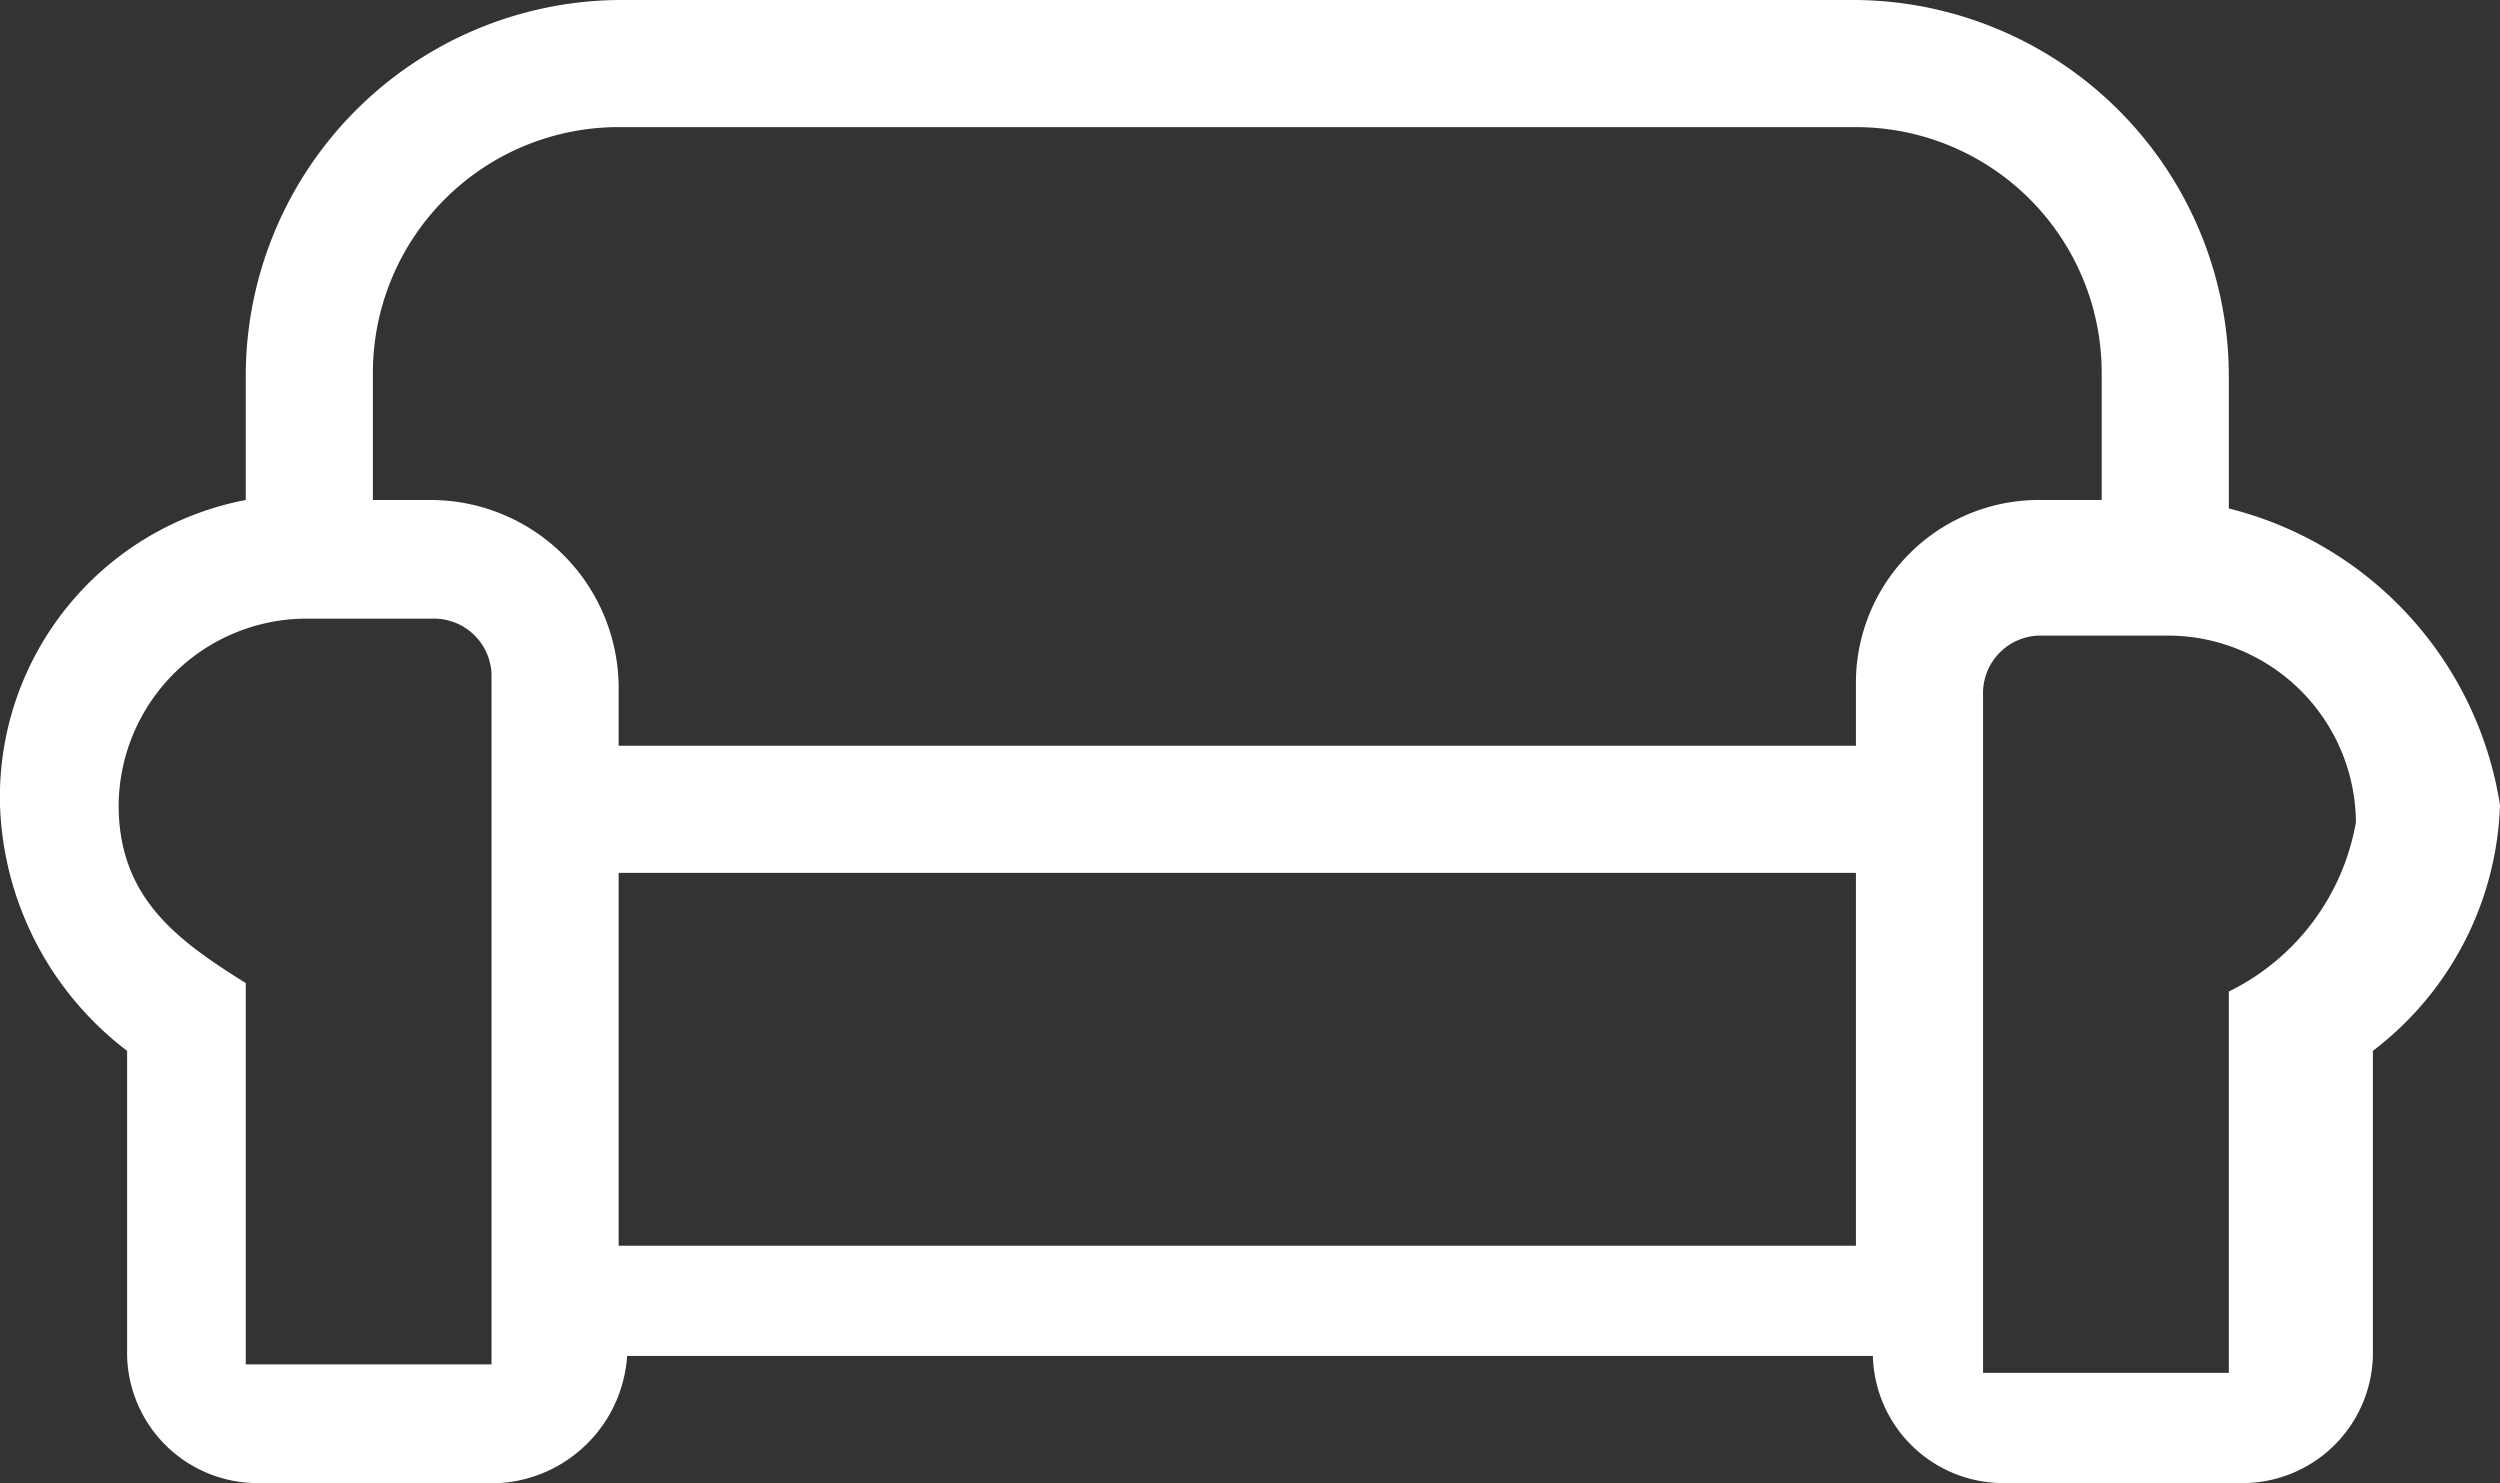
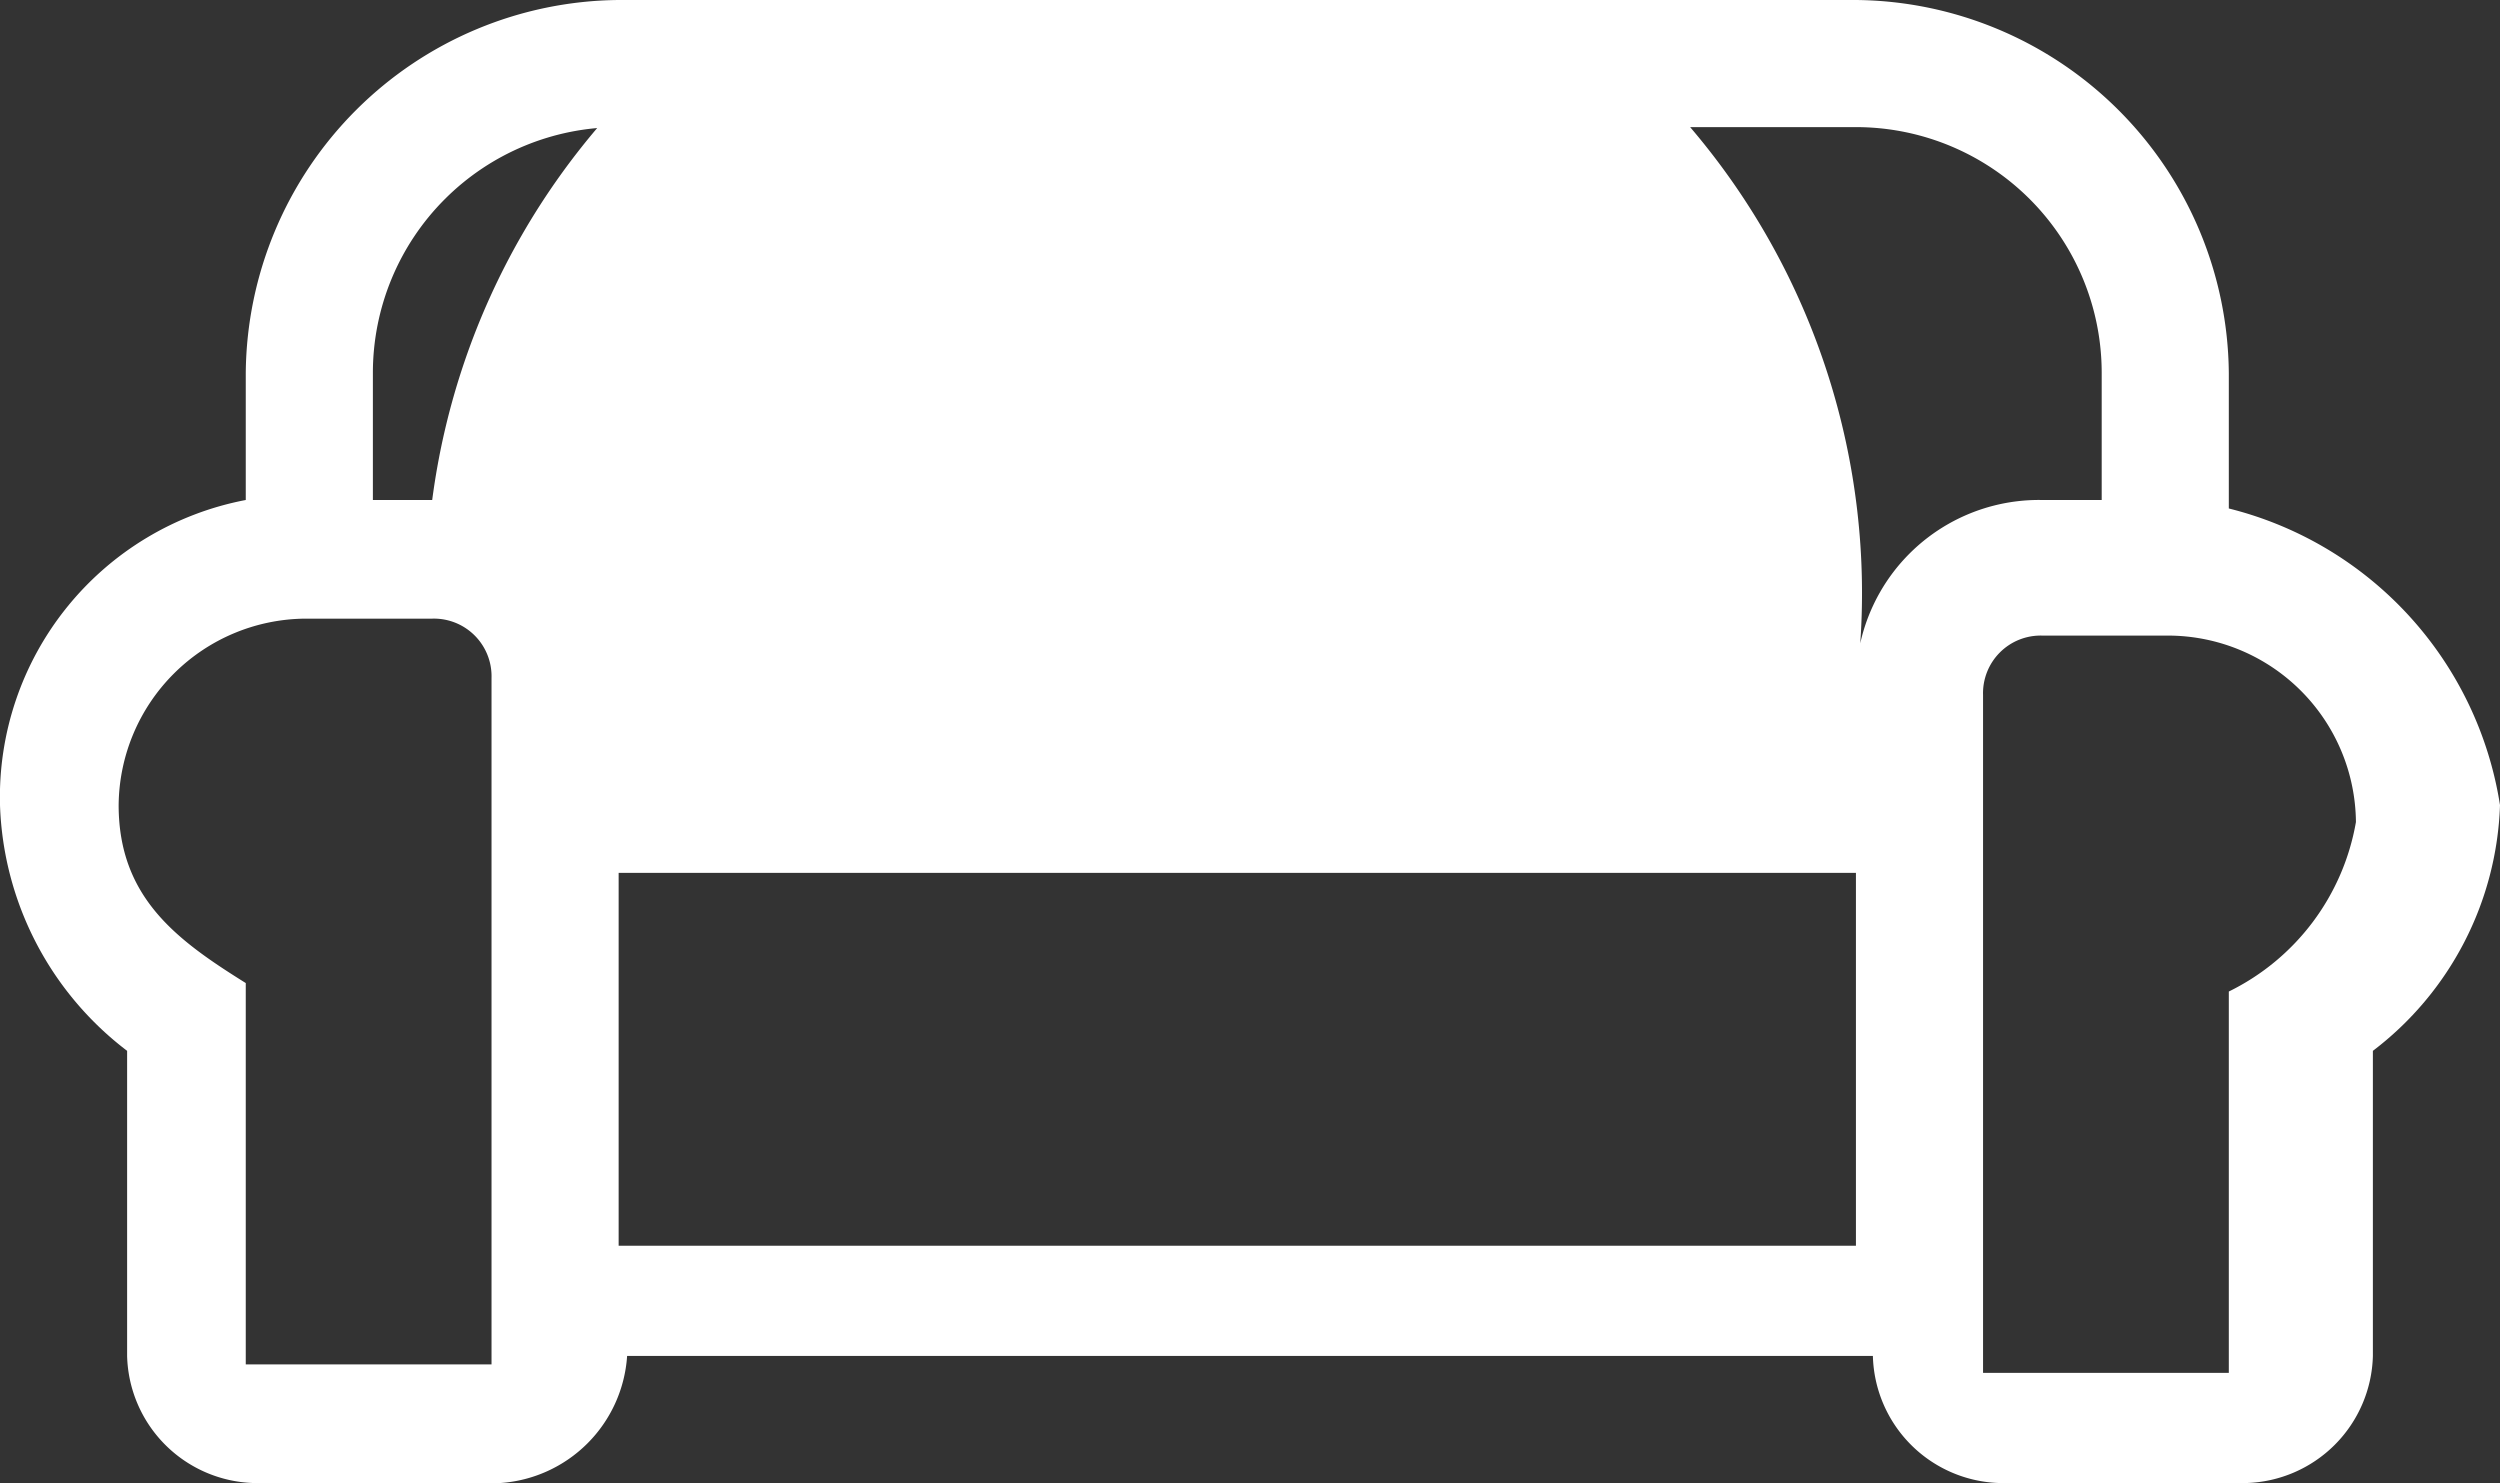
<svg xmlns="http://www.w3.org/2000/svg" viewBox="0 0 29.5 17.5">
  <rect x="0" y="0" width="29.5" height="17.5" fill="#333333" stroke="none" />
  <defs>
    <style>.cls-1{fill:#fff;}</style>
  </defs>
  <g id="Layer_2" data-name="Layer 2">
    <g id="Layer_1-2" data-name="Layer 1">
-       <path class="cls-1" d="M26.3,6V4.4A4.44,4.44,0,0,0,21.9,0H7.3A4.44,4.44,0,0,0,2.9,4.4V5.9A3.57,3.57,0,0,0,0,9.5a3.8,3.8,0,0,0,1.5,2.9V16A1.54,1.54,0,0,0,3,17.5H5.9A1.61,1.61,0,0,0,7.4,16H22.1a1.54,1.54,0,0,0,1.5,1.5h2.9A1.54,1.54,0,0,0,28,16V12.4a3.8,3.8,0,0,0,1.5-2.9A4.29,4.29,0,0,0,26.3,6ZM5.8,16.1H2.9V11.6c-.8-.5-1.5-1-1.5-2.1A2.22,2.22,0,0,1,3.6,7.3H5.1a.68.68,0,0,1,.7.7Zm16.1-1.4H7.3V10.3H21.9Zm0-6.6v.7H7.3V8.1A2.22,2.22,0,0,0,5.1,5.9H4.4V4.4A2.9,2.9,0,0,1,7.3,1.5H21.9a2.9,2.9,0,0,1,2.9,2.9V5.9h-.7A2.16,2.16,0,0,0,21.9,8.1Zm4.4,3.6v4.5H23.4v-8a.68.68,0,0,1,.7-.7h1.5a2.22,2.22,0,0,1,2.2,2.2A2.75,2.75,0,0,1,26.3,11.7Z" />
+       <path class="cls-1" d="M26.3,6V4.4A4.44,4.44,0,0,0,21.9,0H7.3A4.44,4.44,0,0,0,2.9,4.4V5.9A3.57,3.57,0,0,0,0,9.5a3.8,3.8,0,0,0,1.5,2.9V16A1.54,1.54,0,0,0,3,17.5H5.9A1.61,1.61,0,0,0,7.4,16H22.1a1.54,1.54,0,0,0,1.5,1.5h2.9A1.54,1.54,0,0,0,28,16V12.4a3.8,3.8,0,0,0,1.5-2.9A4.29,4.29,0,0,0,26.3,6ZM5.8,16.1H2.9V11.6c-.8-.5-1.5-1-1.5-2.1A2.22,2.22,0,0,1,3.6,7.3H5.1a.68.68,0,0,1,.7.7Zm16.1-1.4H7.3V10.3H21.9Zm0-6.6v.7V8.1A2.22,2.22,0,0,0,5.1,5.9H4.4V4.4A2.9,2.9,0,0,1,7.3,1.5H21.9a2.9,2.9,0,0,1,2.9,2.9V5.9h-.7A2.16,2.16,0,0,0,21.9,8.1Zm4.4,3.6v4.5H23.4v-8a.68.68,0,0,1,.7-.7h1.5a2.22,2.22,0,0,1,2.2,2.2A2.75,2.75,0,0,1,26.3,11.7Z" />
    </g>
  </g>
</svg>